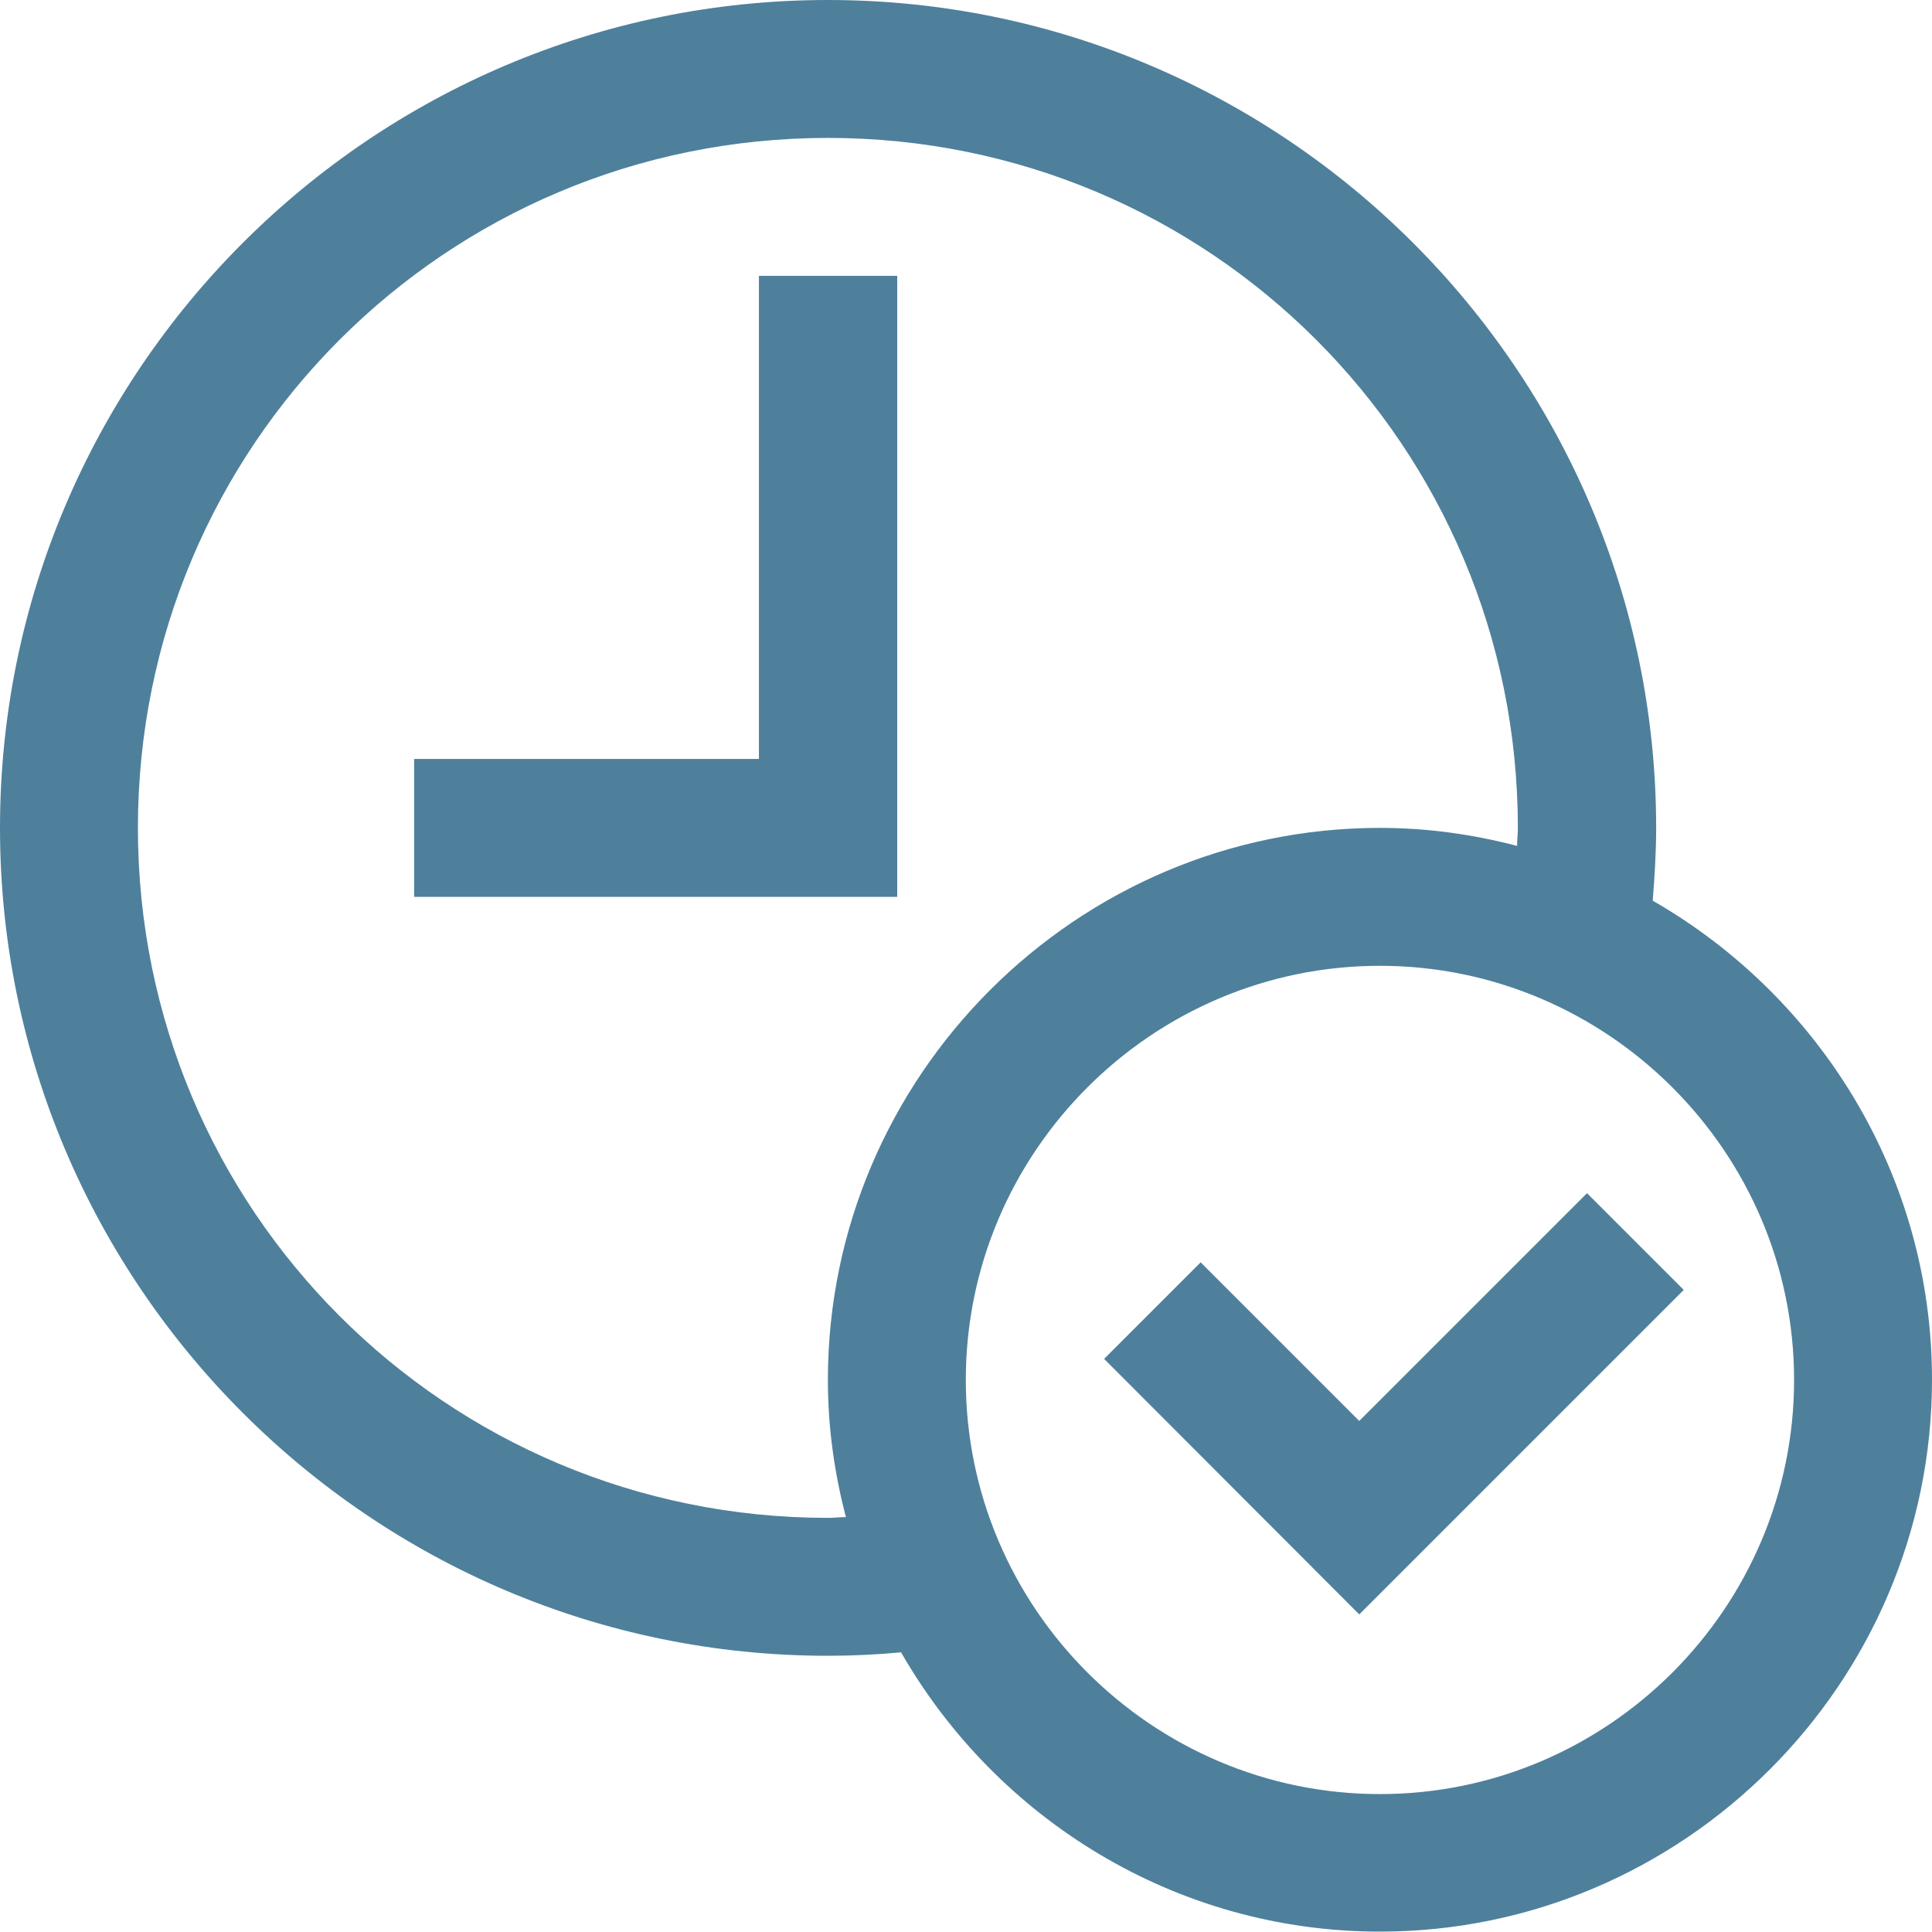
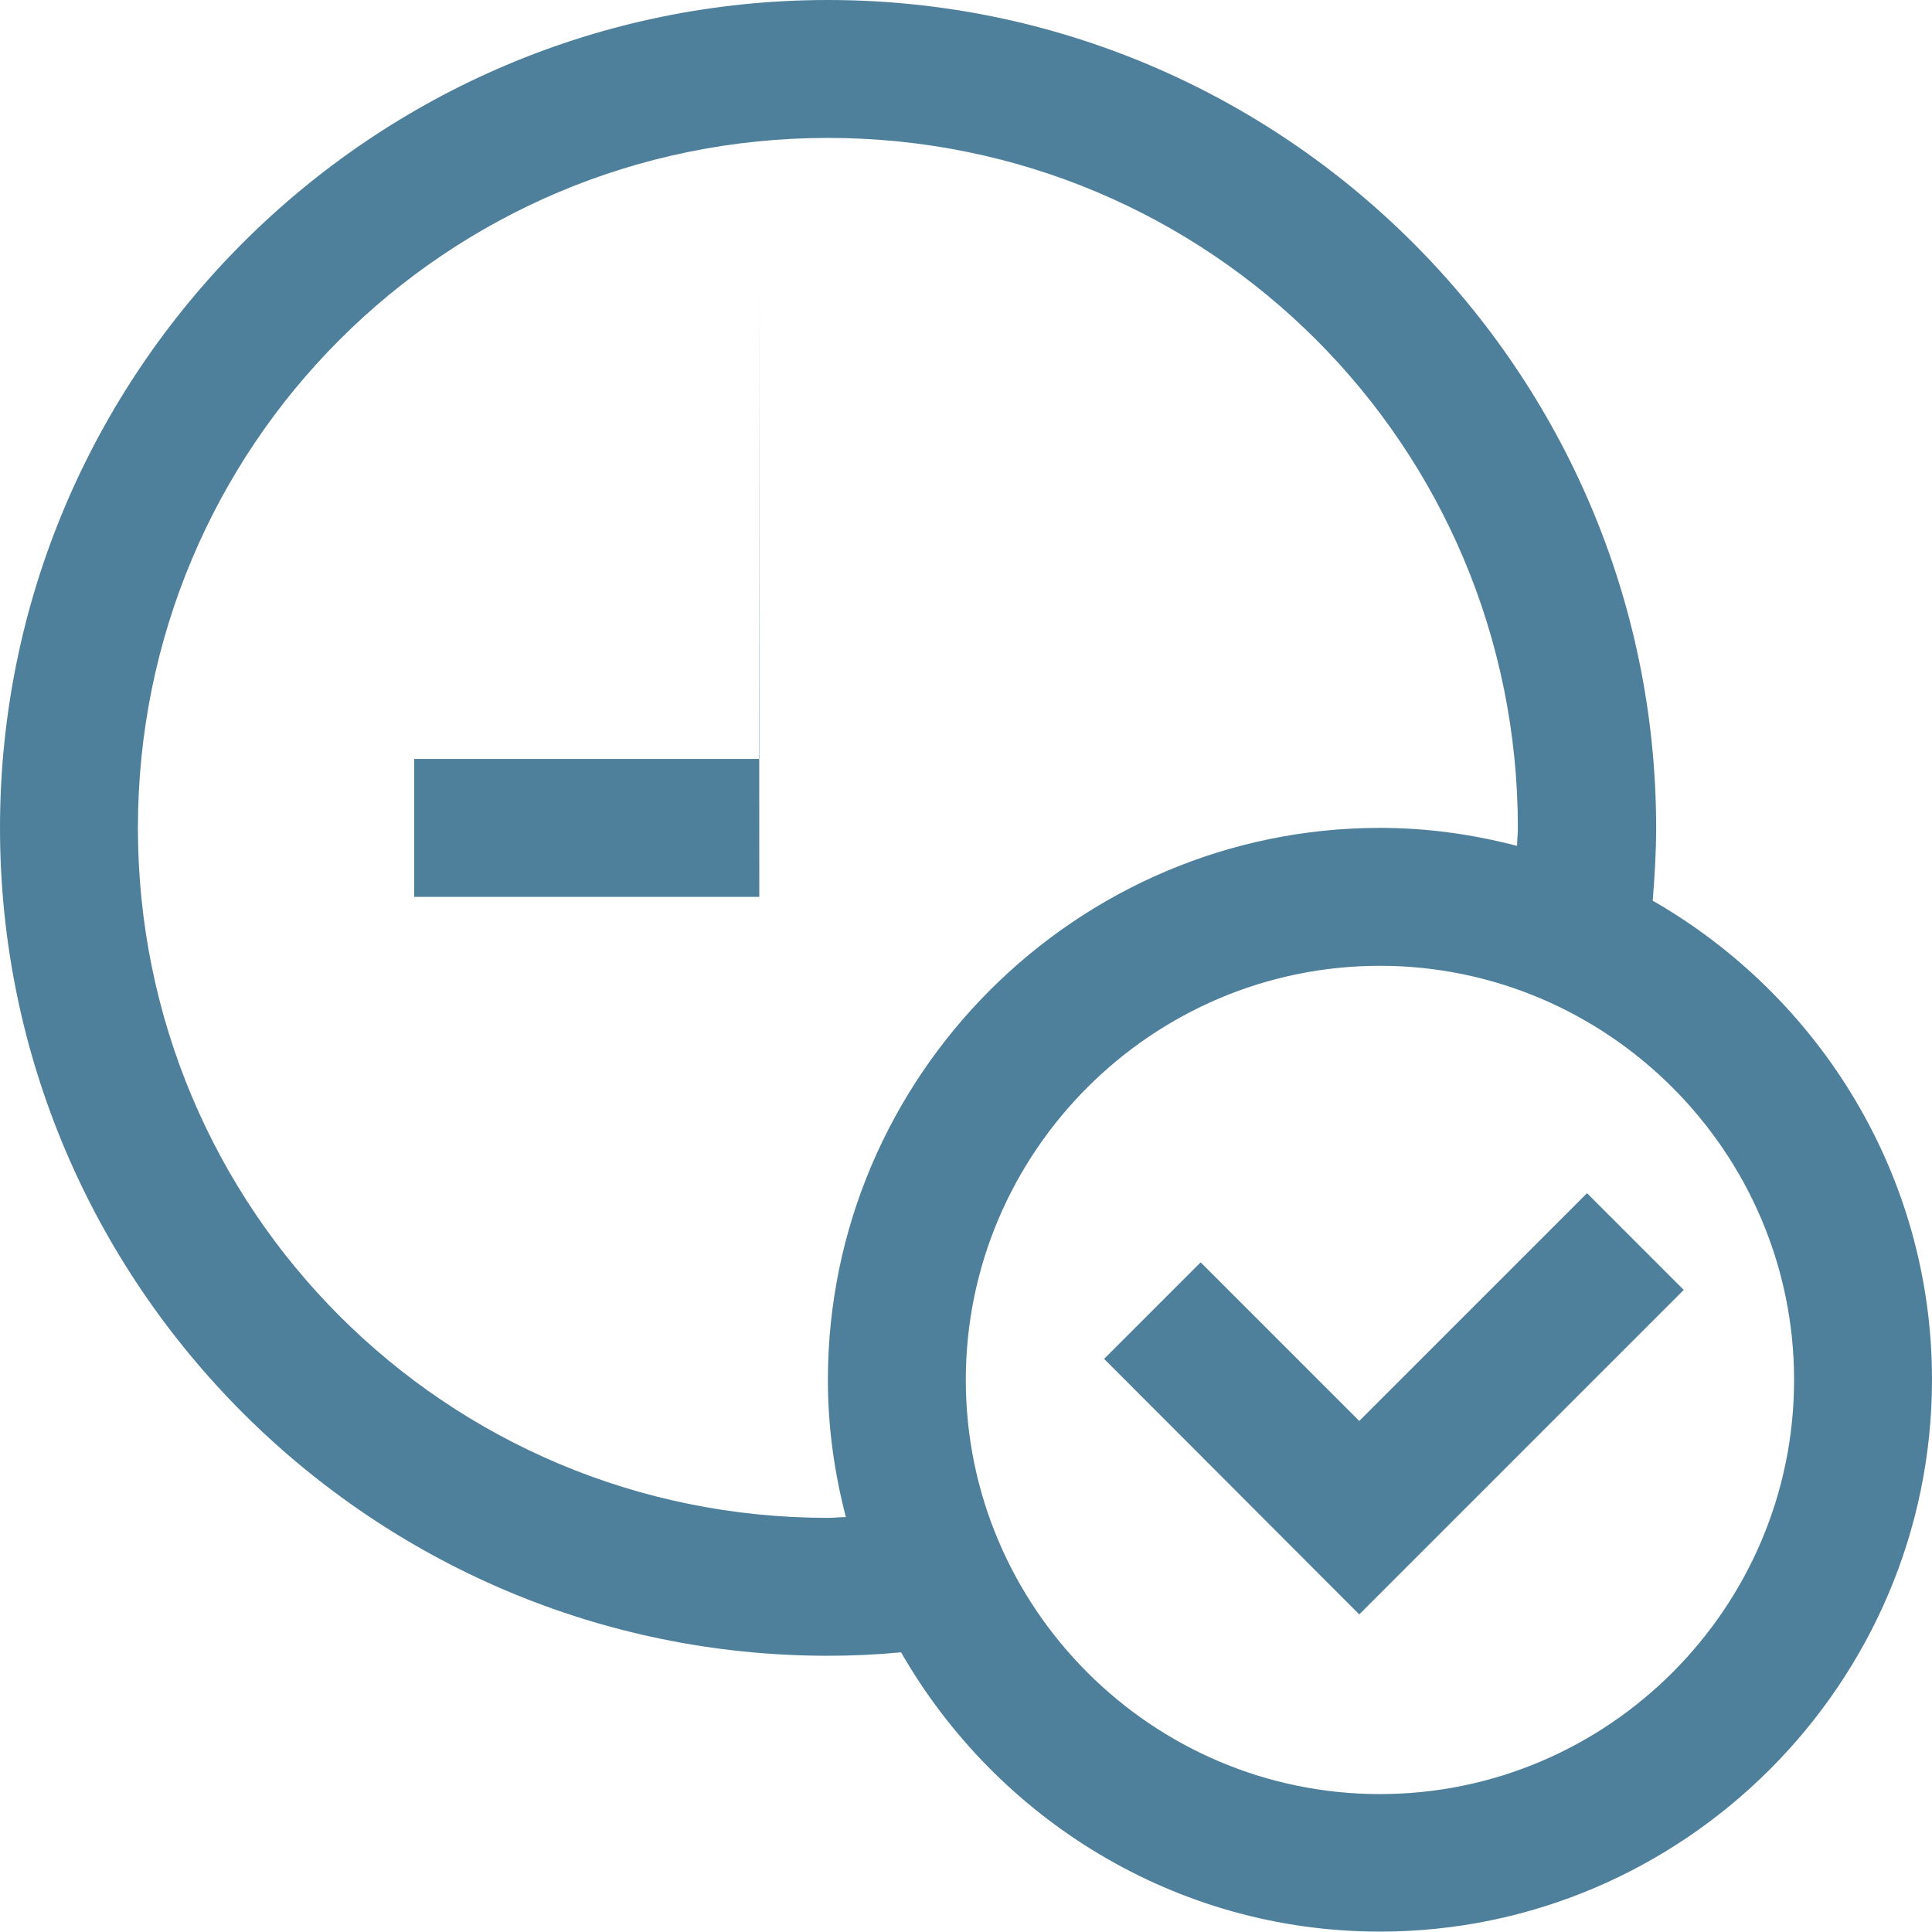
<svg xmlns="http://www.w3.org/2000/svg" id="Laag_2" viewBox="0 0 50.43 50.43">
  <defs>
    <style>.cls-1{fill:#4e809c;}</style>
  </defs>
  <g id="Laag_1-2">
-     <path class="cls-1" d="m21.61,0C9.7,0,0,9.7,0,21.61s9.7,21.61,21.61,21.61c.64,0,1.28-.03,1.91-.09,2.49,4.34,7.16,7.29,12.5,7.29,7.92,0,14.41-6.48,14.41-14.41,0-5.34-2.95-10.01-7.29-12.5.05-.63.09-1.26.09-1.91C43.22,9.7,33.52,0,21.61,0Zm0,3.6c9.97,0,18.01,8.04,18.01,18.01,0,.16-.02.31-.02.47-1.15-.3-2.34-.47-3.58-.47-7.92,0-14.41,6.48-14.41,14.41,0,1.24.17,2.43.47,3.58-.16,0-.31.02-.47.02-9.97,0-18.01-8.04-18.01-18.01S11.64,3.6,21.61,3.6Zm-1.8,3.6v12.61h-9v3.6h12.61V7.2h-3.6Zm16.21,18.01c5.94,0,10.81,4.86,10.81,10.81s-4.86,10.81-10.81,10.81-10.81-4.86-10.81-10.81,4.86-10.81,10.81-10.81Zm5.4,5.94l-5.94,5.94-4.14-4.14-2.52,2.52,6.66,6.67,8.47-8.47-2.52-2.52Z" />
+     <path class="cls-1" d="m21.61,0C9.7,0,0,9.7,0,21.61s9.7,21.61,21.61,21.61c.64,0,1.28-.03,1.91-.09,2.49,4.34,7.16,7.29,12.5,7.29,7.92,0,14.41-6.48,14.41-14.41,0-5.34-2.95-10.01-7.29-12.5.05-.63.09-1.26.09-1.91C43.22,9.7,33.52,0,21.61,0Zm0,3.6c9.97,0,18.01,8.04,18.01,18.01,0,.16-.02.31-.02.47-1.15-.3-2.34-.47-3.58-.47-7.92,0-14.41,6.48-14.41,14.41,0,1.24.17,2.43.47,3.58-.16,0-.31.02-.47.02-9.97,0-18.01-8.04-18.01-18.01S11.64,3.6,21.61,3.6Zm-1.8,3.6v12.61h-9v3.6h12.61h-3.6Zm16.21,18.01c5.94,0,10.81,4.86,10.81,10.81s-4.86,10.81-10.81,10.81-10.81-4.86-10.81-10.81,4.86-10.81,10.81-10.81Zm5.4,5.94l-5.94,5.94-4.14-4.14-2.52,2.52,6.66,6.67,8.47-8.47-2.52-2.52Z" />
  </g>
</svg>